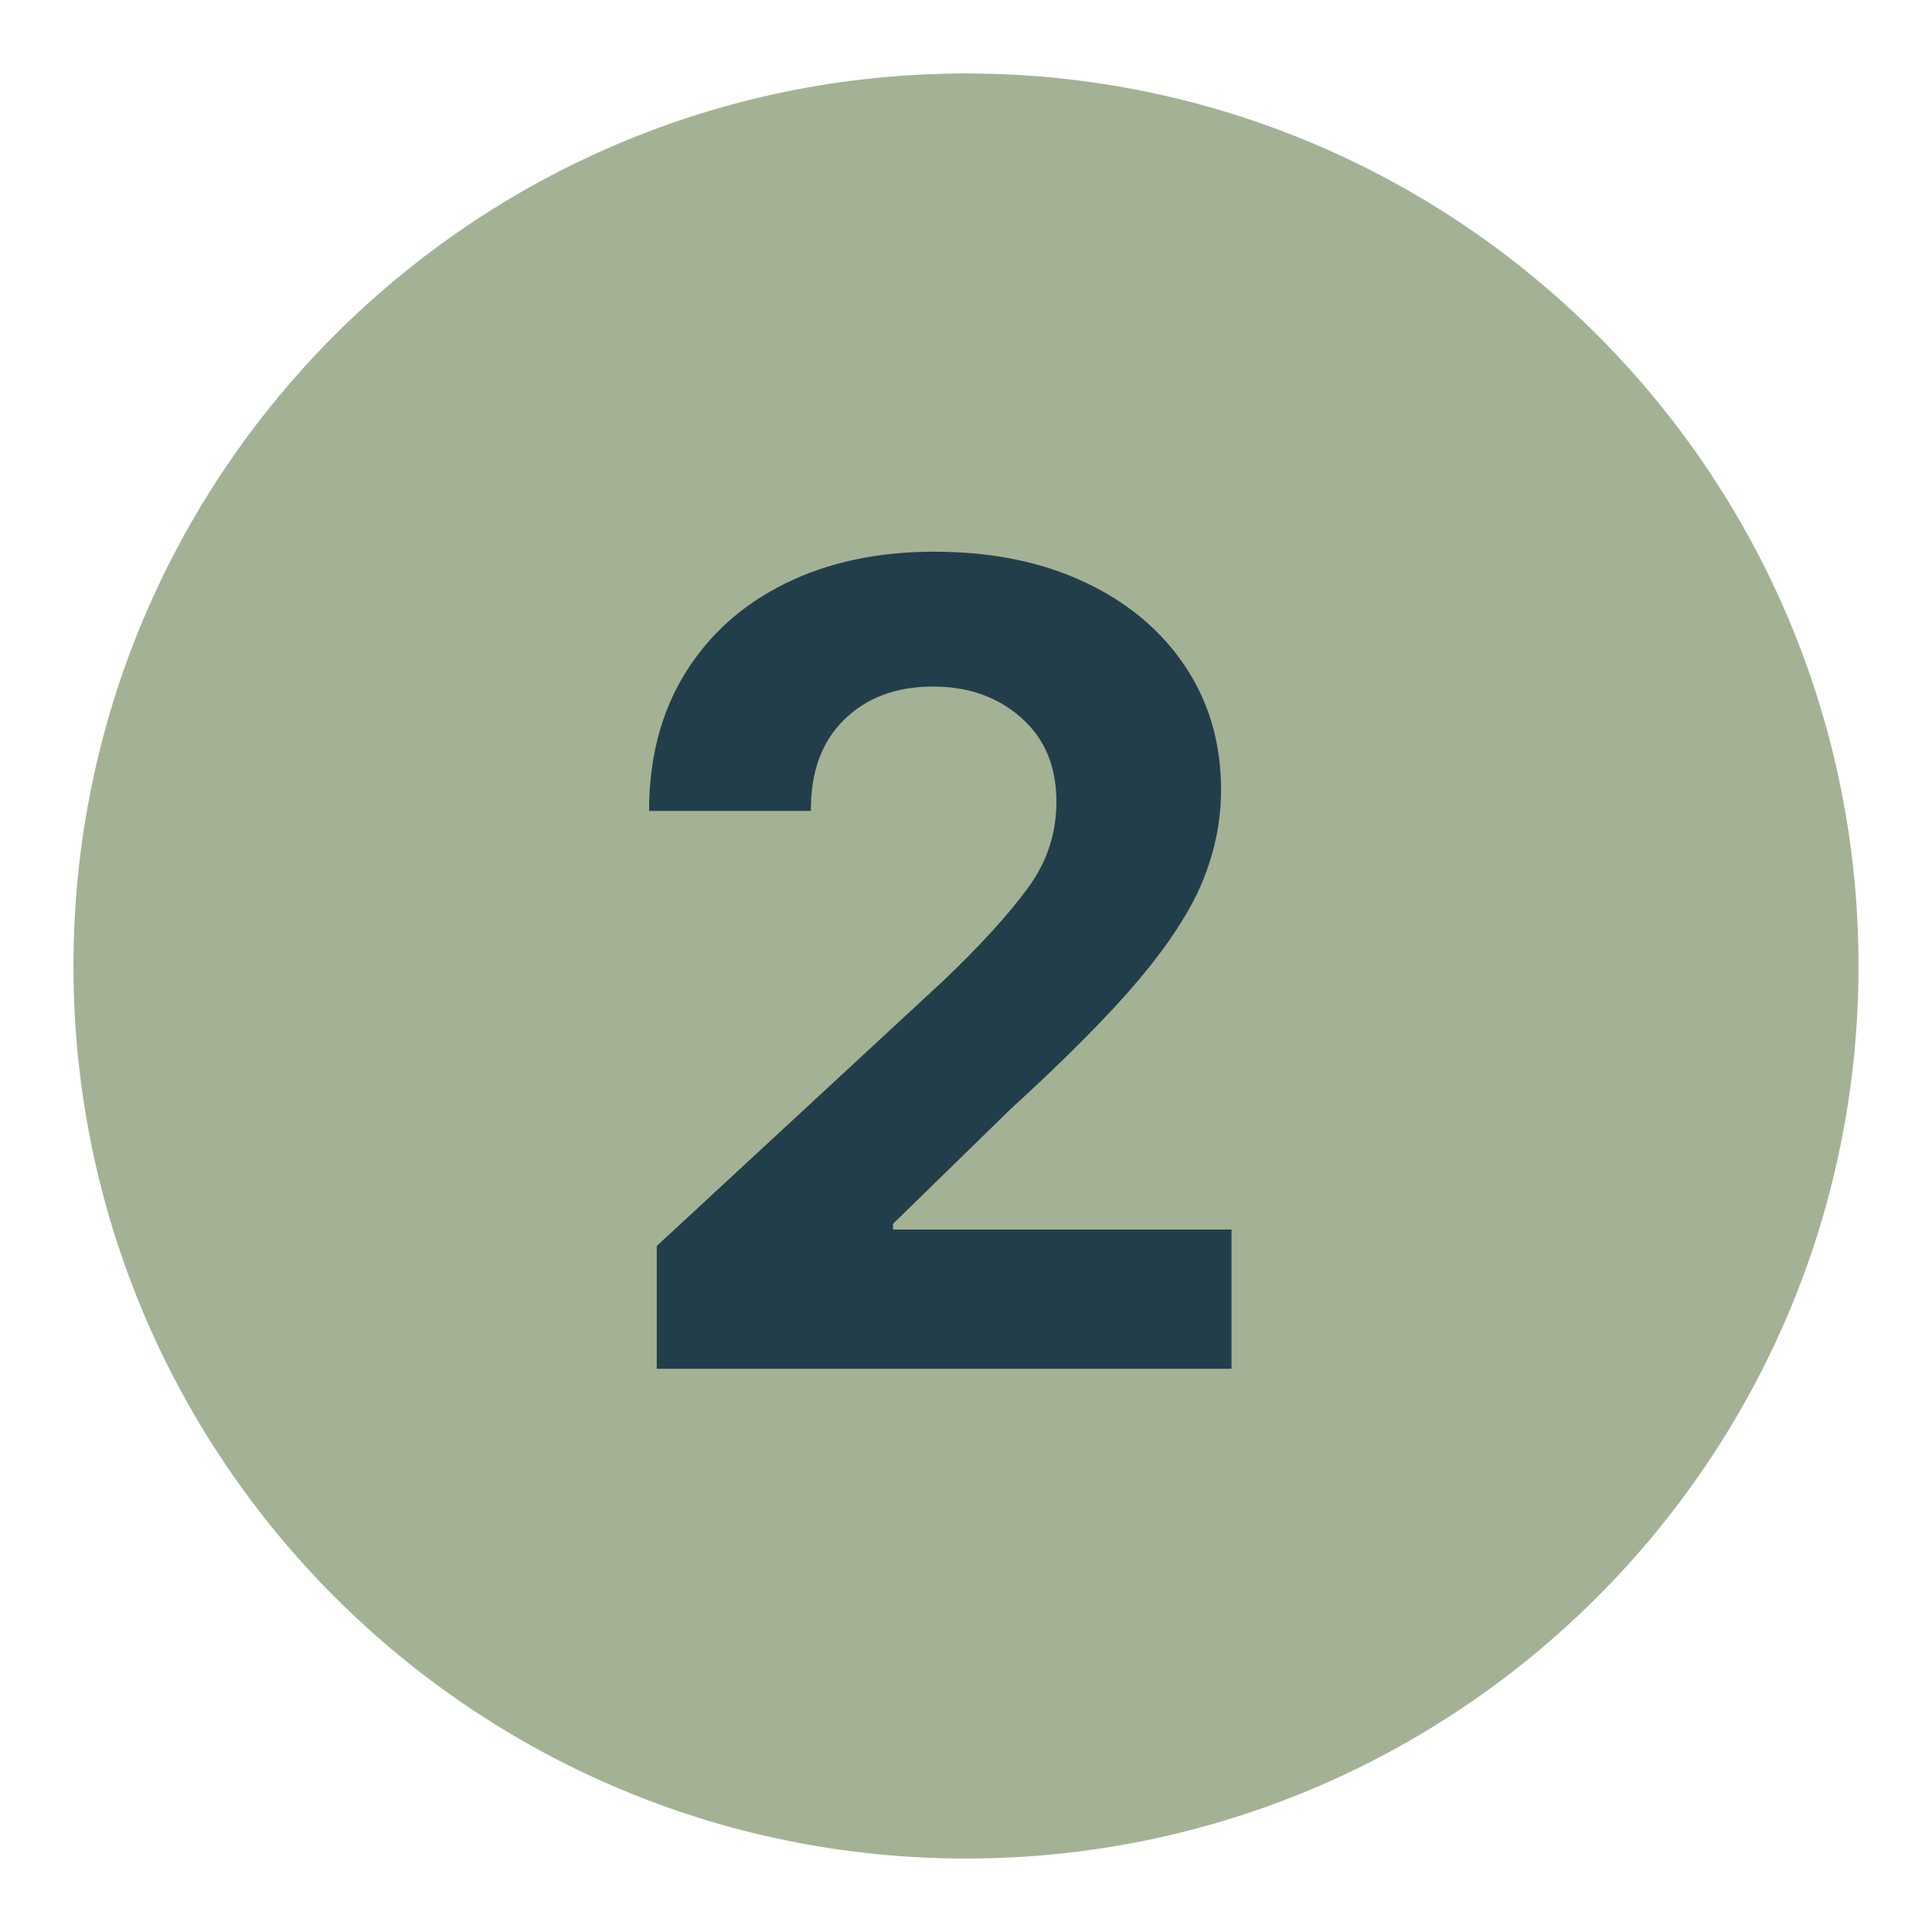
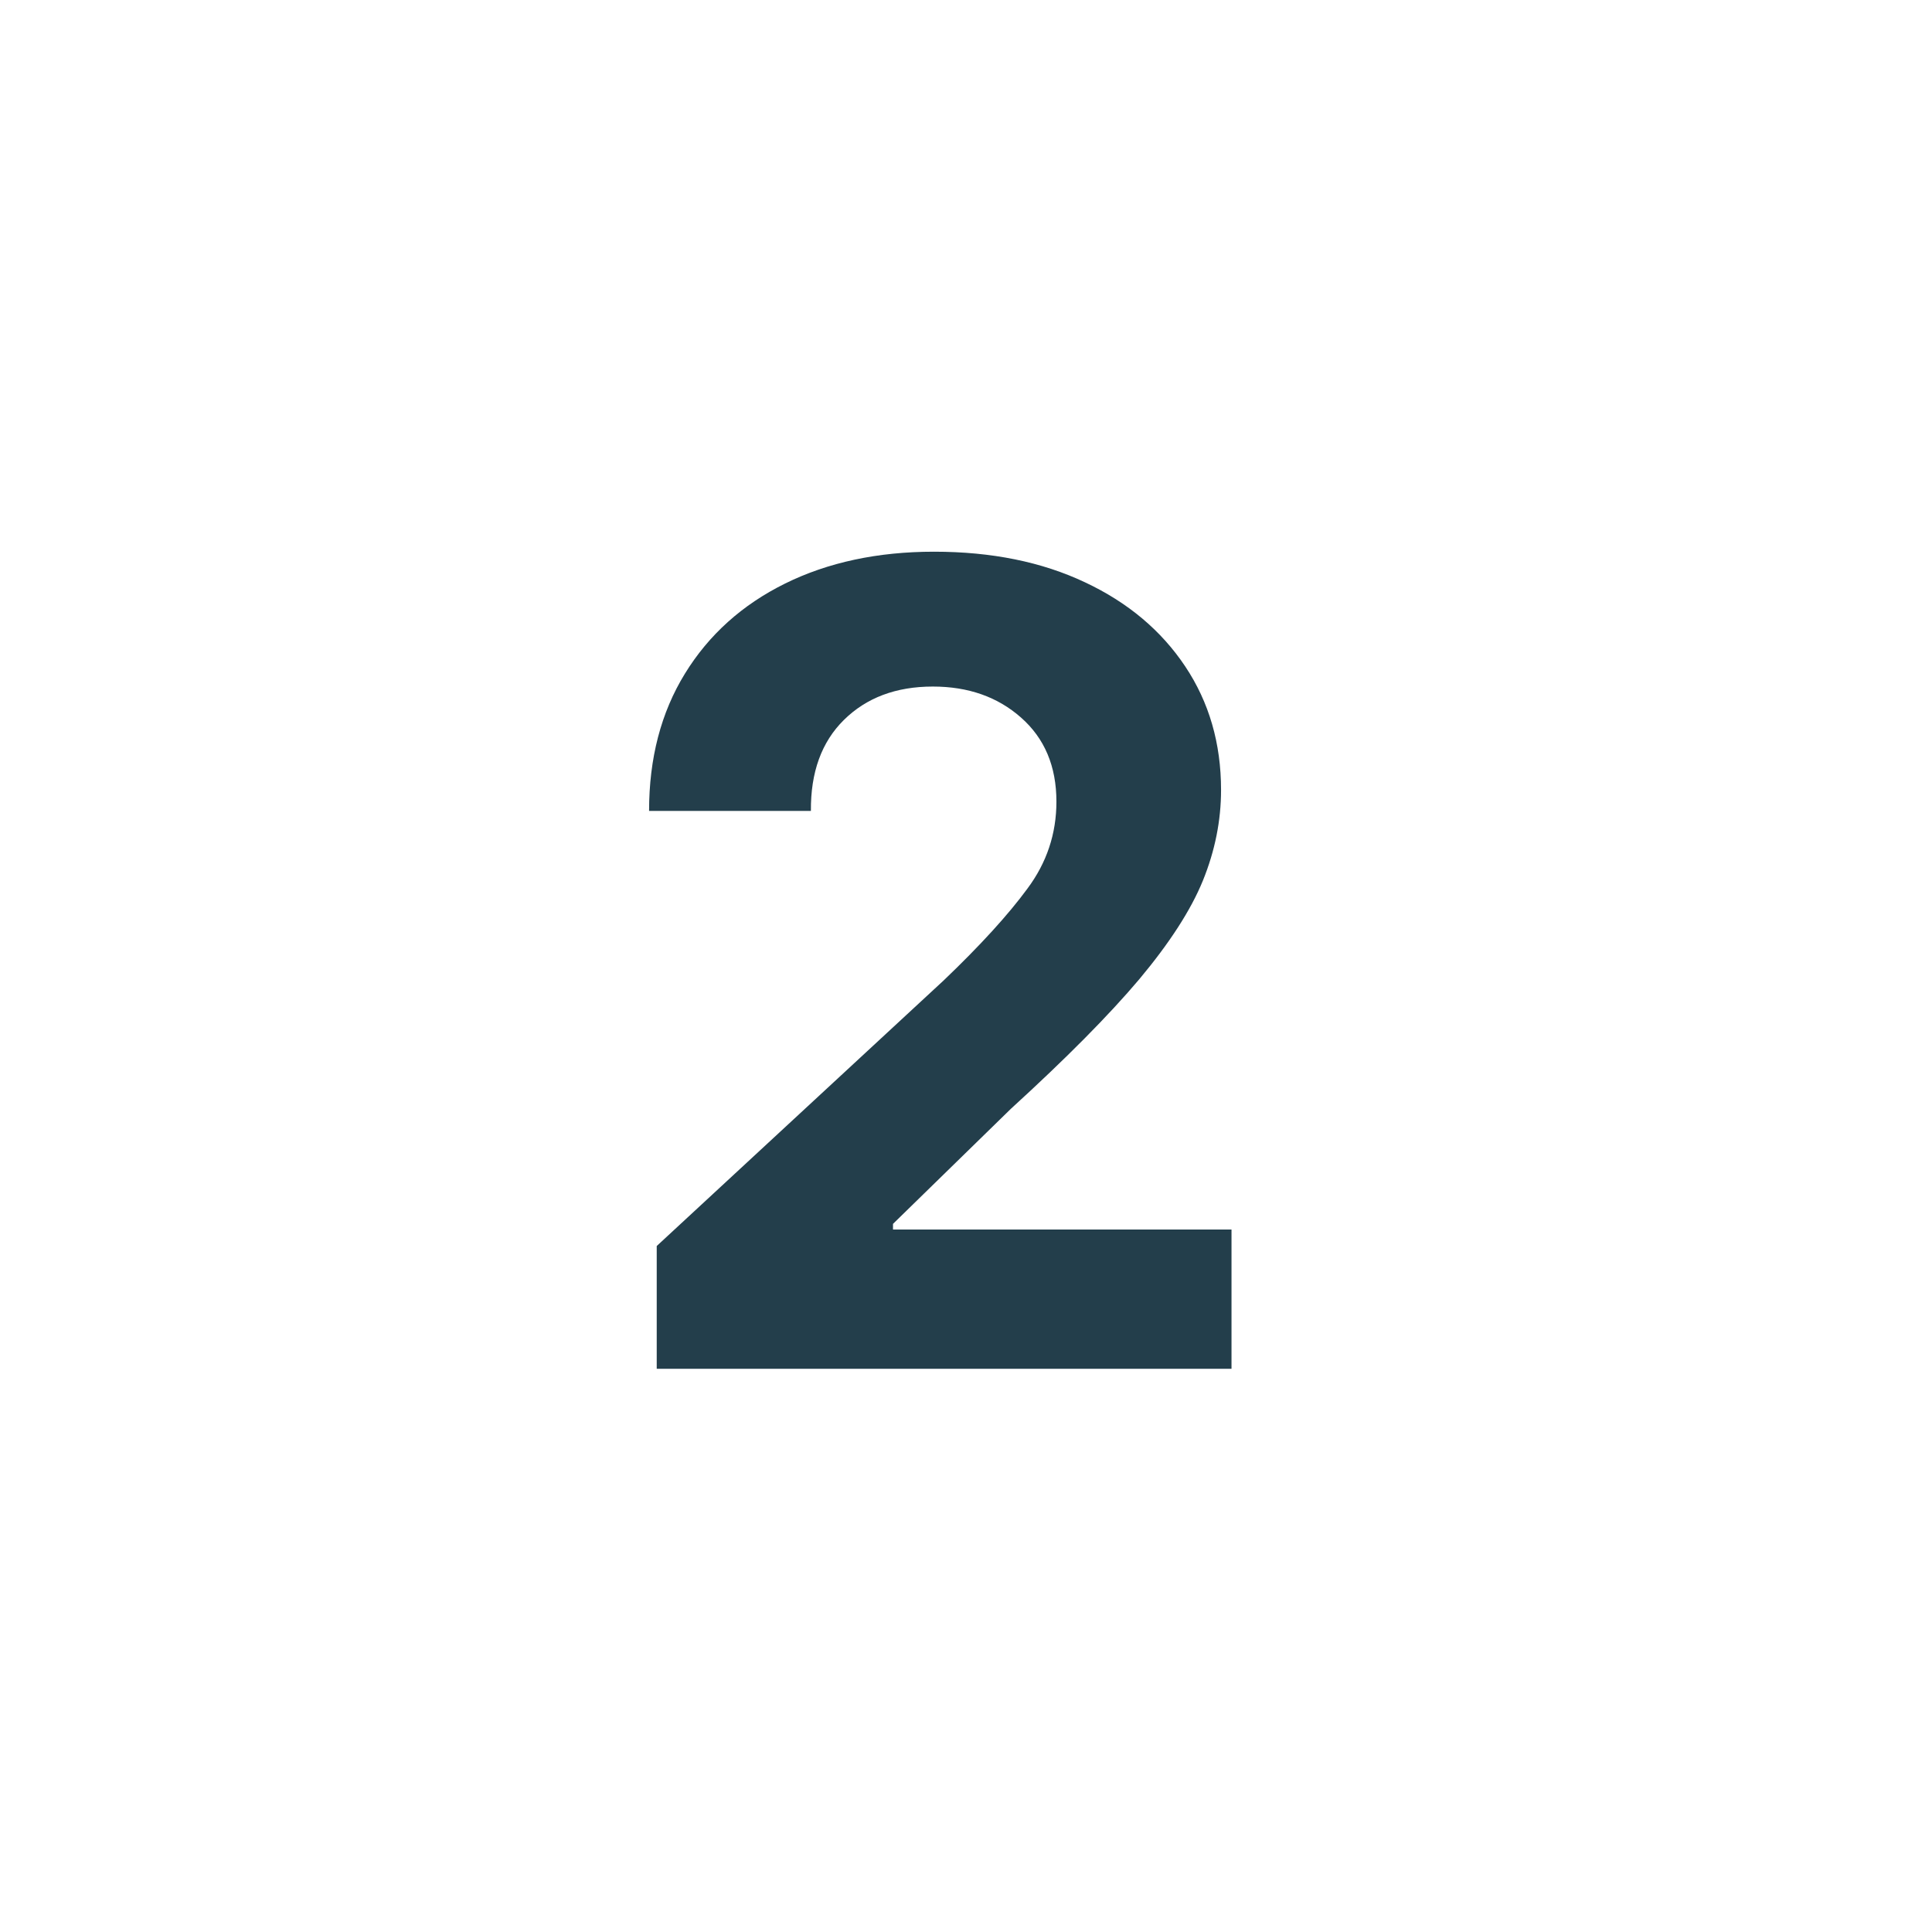
<svg xmlns="http://www.w3.org/2000/svg" width="100" viewBox="0 0 75 75" height="100" preserveAspectRatio="xMidYMid meet">
  <defs>
    <g />
    <clipPath id="68b2da10af">
-       <path d="M 2.852 2.852 L 72.148 2.852 L 72.148 72.148 L 2.852 72.148 Z M 2.852 2.852 " clip-rule="nonzero" />
-     </clipPath>
+       </clipPath>
    <clipPath id="a1aec9a572">
      <path d="M 37.5 2.852 C 18.363 2.852 2.852 18.363 2.852 37.5 C 2.852 56.637 18.363 72.148 37.5 72.148 C 56.637 72.148 72.148 56.637 72.148 37.5 C 72.148 18.363 56.637 2.852 37.5 2.852 Z M 37.5 2.852 " clip-rule="nonzero" />
    </clipPath>
  </defs>
  <g clip-path="url(#68b2da10af)">
    <g clip-path="url(#a1aec9a572)">
-       <path fill="#a3b294" d="M 2.852 2.852 L 72.148 2.852 L 72.148 72.148 L 2.852 72.148 Z M 2.852 2.852 " fill-opacity="1" fill-rule="nonzero" />
-     </g>
+       </g>
  </g>
  <g fill="#233e4b" fill-opacity="1">
    <g transform="translate(22.963, 53.136)">
      <g>
        <path d="M 2.531 0 L 2.531 -4.766 L 13.672 -15.078 C 15.098 -16.441 16.18 -17.629 16.922 -18.641 C 17.672 -19.648 18.047 -20.773 18.047 -22.016 C 18.047 -23.391 17.586 -24.477 16.672 -25.281 C 15.766 -26.082 14.625 -26.484 13.25 -26.484 C 11.82 -26.484 10.672 -26.051 9.797 -25.188 C 8.93 -24.332 8.504 -23.156 8.516 -21.656 L 2.234 -21.656 C 2.234 -23.695 2.695 -25.473 3.625 -26.984 C 4.551 -28.492 5.848 -29.66 7.516 -30.484 C 9.18 -31.305 11.109 -31.719 13.297 -31.719 C 15.535 -31.719 17.488 -31.32 19.156 -30.531 C 20.82 -29.75 22.117 -28.66 23.047 -27.266 C 23.973 -25.879 24.438 -24.281 24.438 -22.469 C 24.438 -21.281 24.203 -20.109 23.734 -18.953 C 23.266 -17.805 22.441 -16.531 21.266 -15.125 C 20.086 -13.727 18.426 -12.051 16.281 -10.094 L 11.703 -5.625 L 11.703 -5.406 L 24.844 -5.406 L 24.844 0 Z M 2.531 0 " />
      </g>
    </g>
  </g>
</svg>